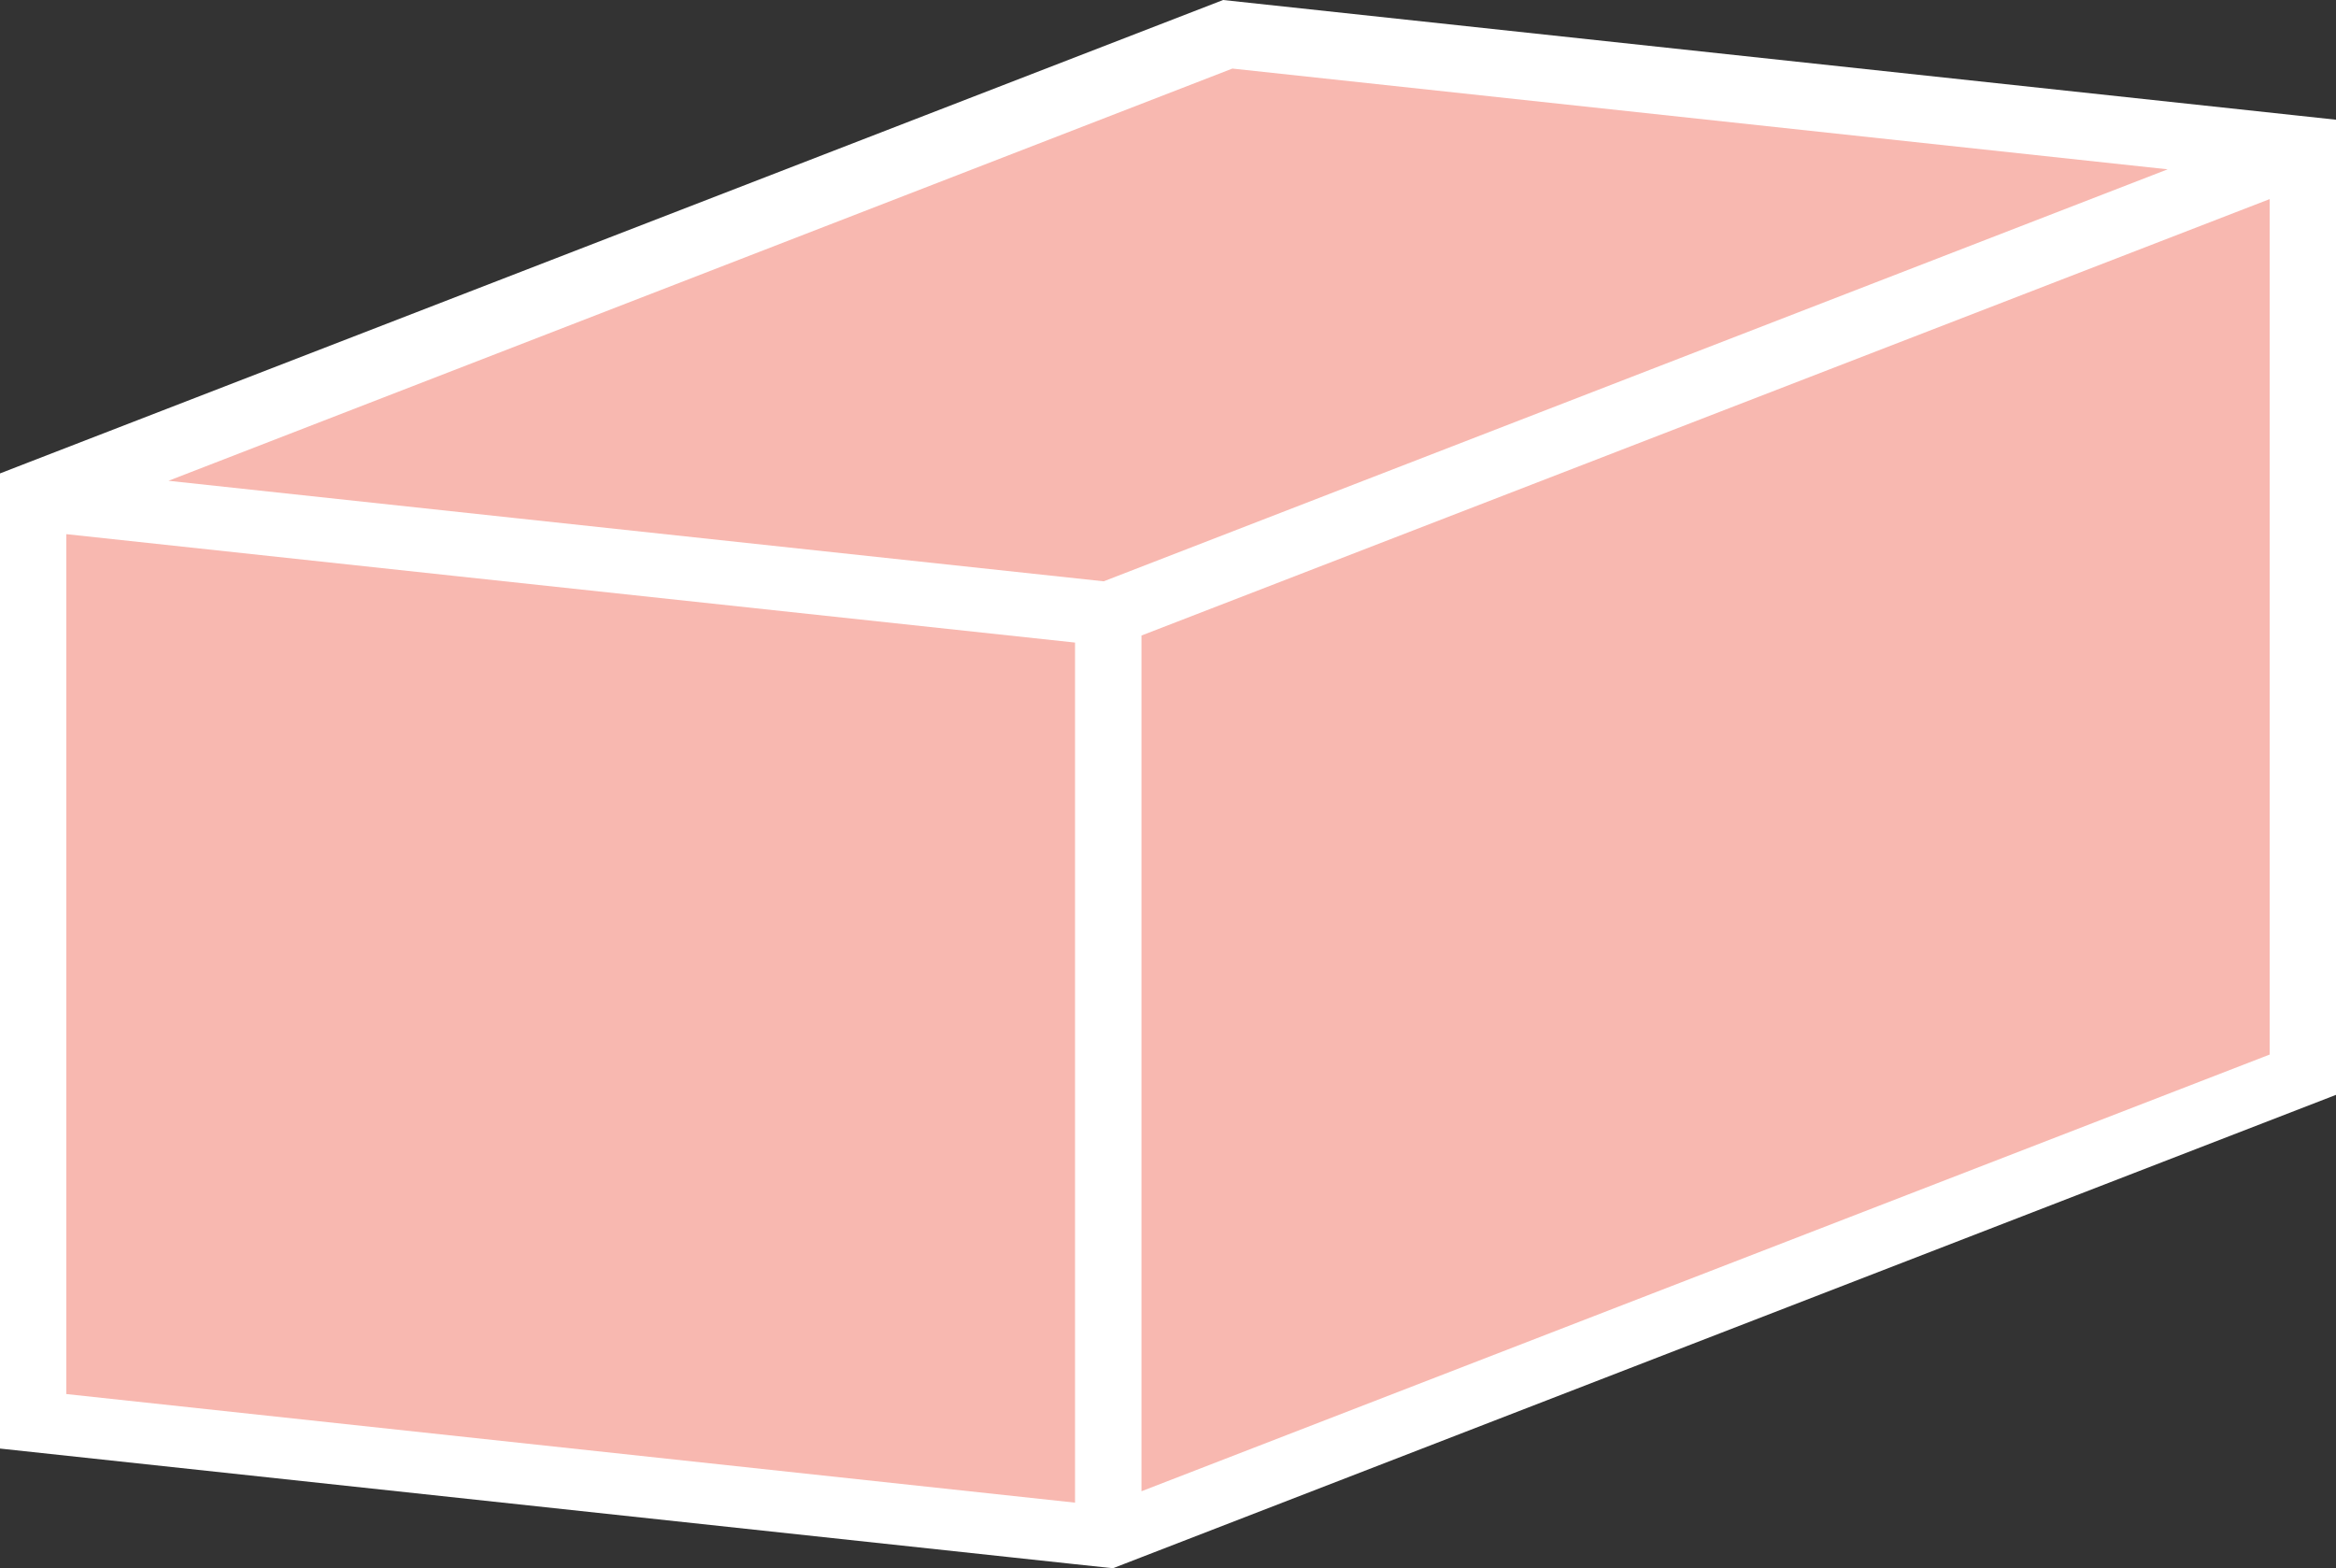
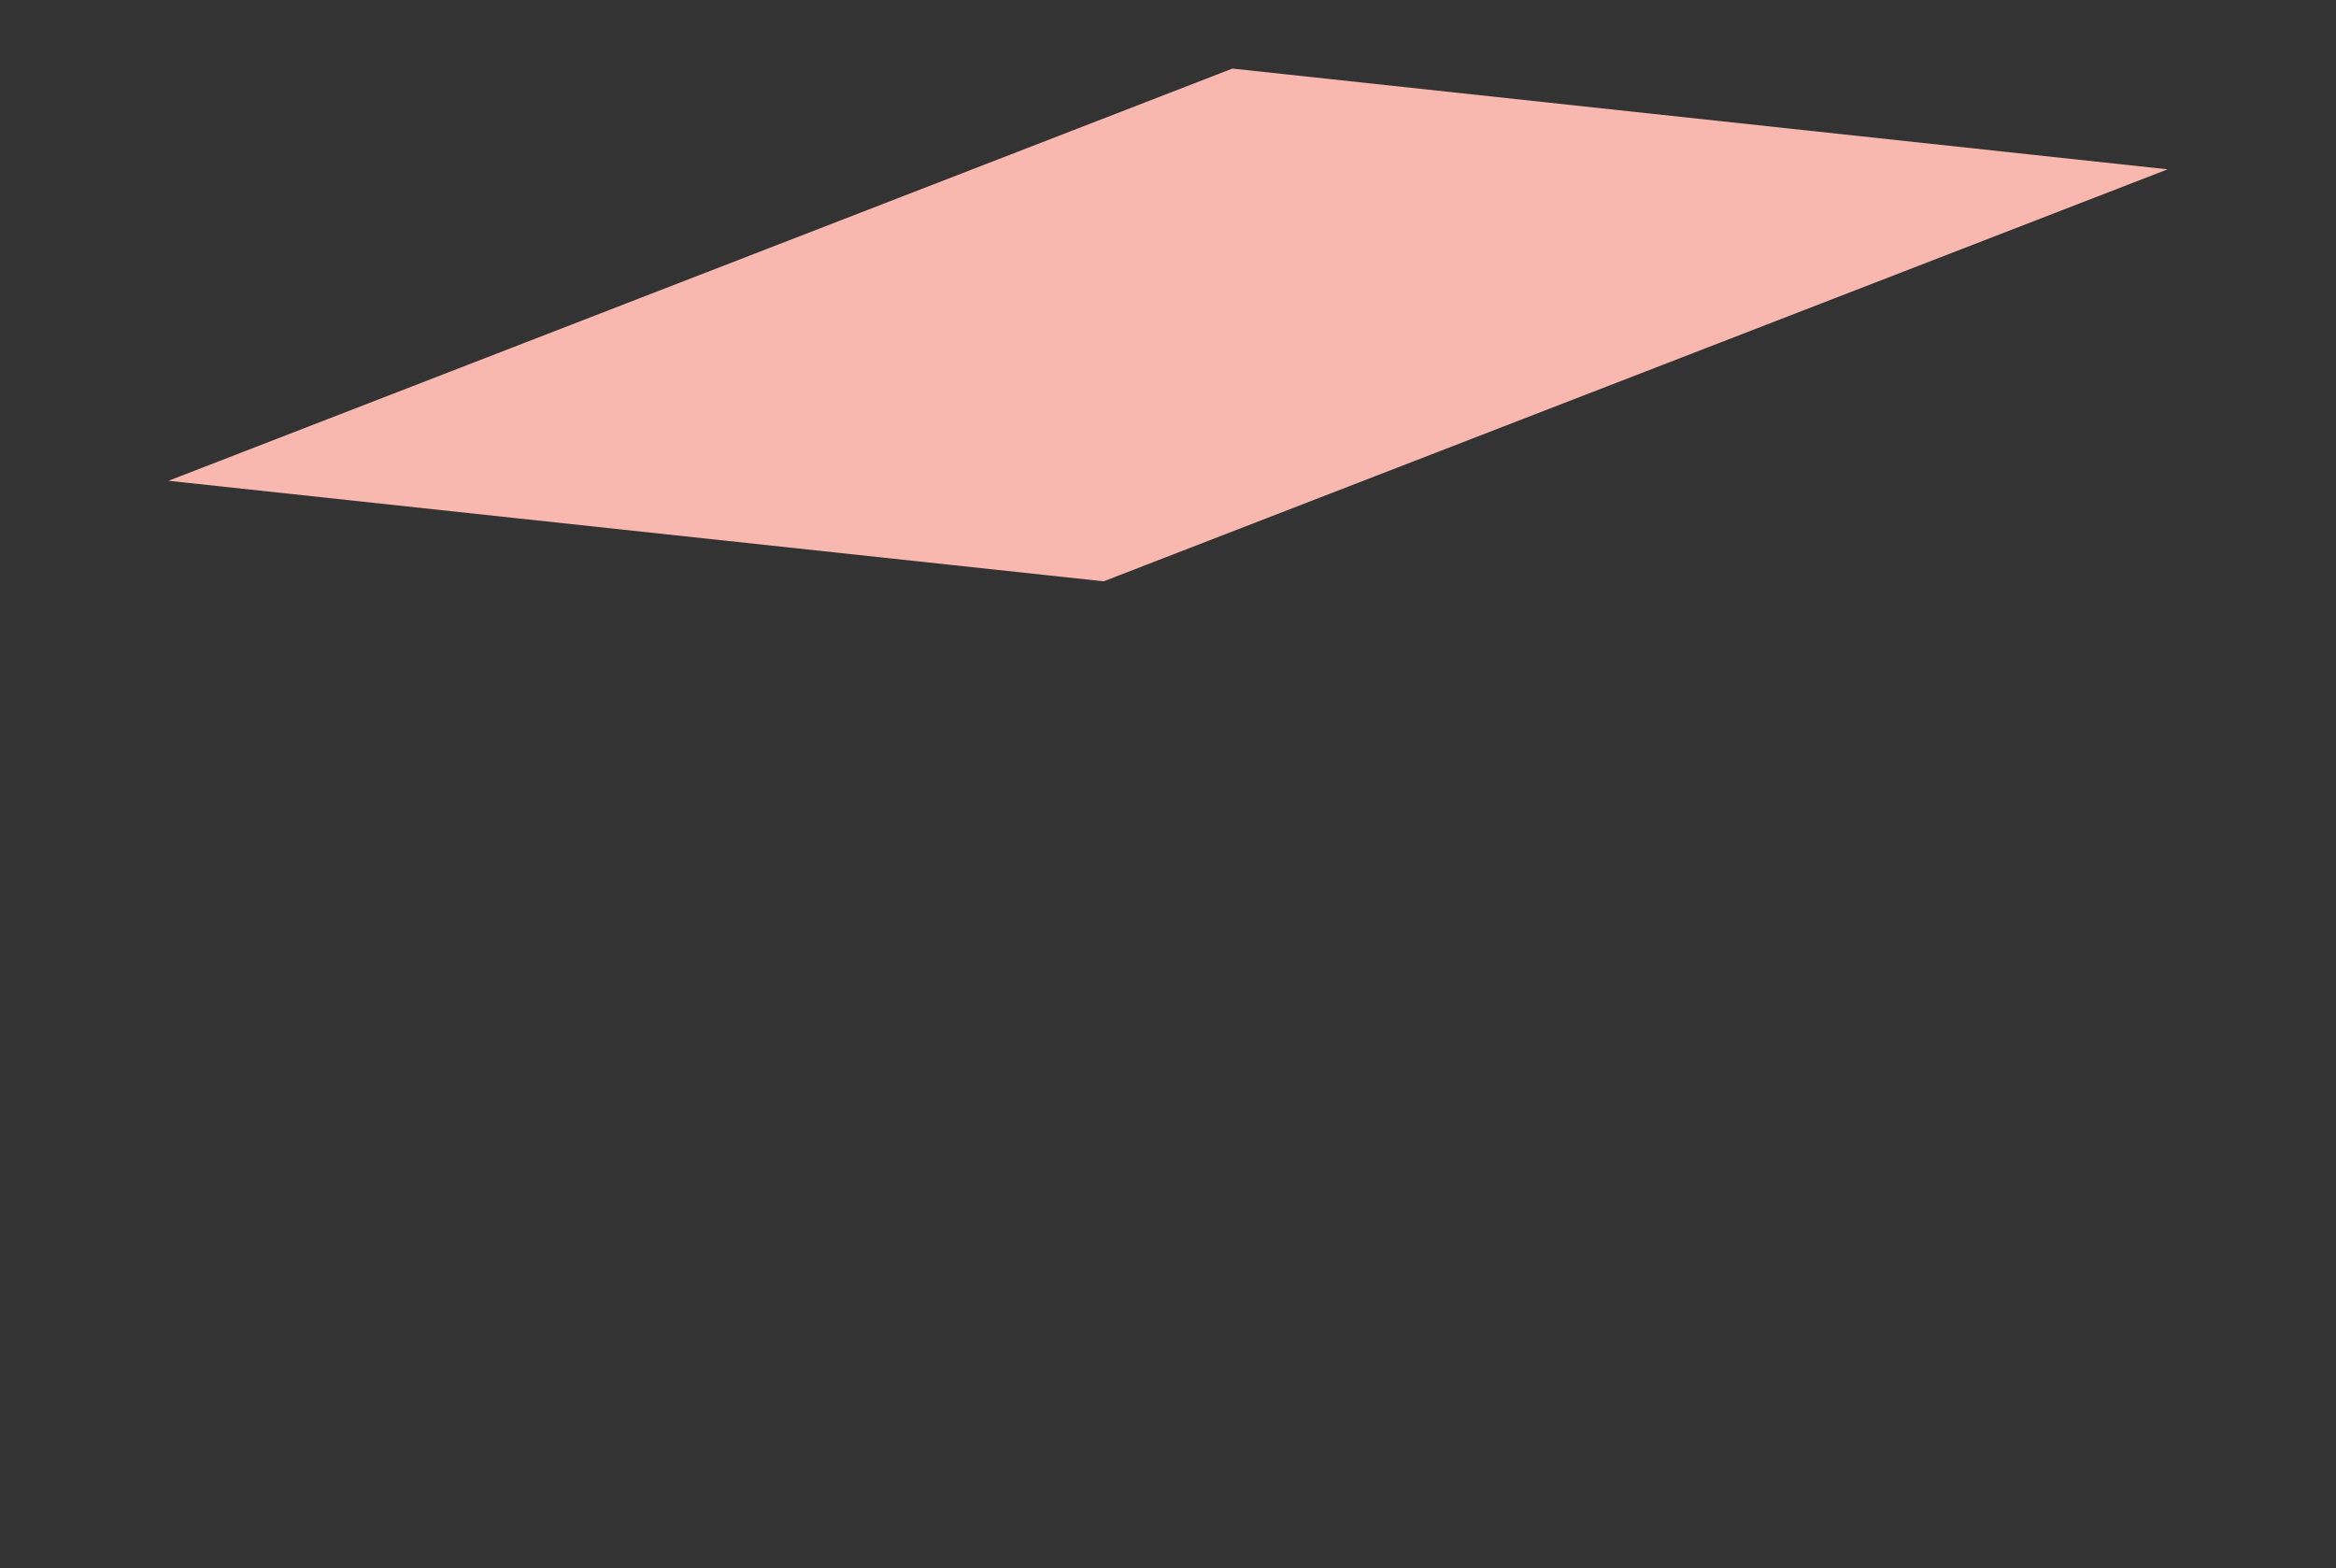
<svg xmlns="http://www.w3.org/2000/svg" id="rose" width="52.705" height="35.381" viewBox="0 0 52.705 35.381">
  <rect x="0" y="0" width="52.705" height="35.381" fill="#333333" stroke="none" />
  <g id="Gruppe_2351" data-name="Gruppe 2351">
-     <path id="Pfad_717" data-name="Pfad 717" d="M22.242,1.119-2.015-1.49-28.967,8.941l-.644.25v22L-5.354,33.8l.853.091.644-.249L23.094,23.211v-22Z" transform="translate(29.611 1.49)" fill="#fff" />
-   </g>
+     </g>
  <g id="Gruppe_2352" data-name="Gruppe 2352" transform="translate(1.496 12.051)">
-     <path id="Pfad_718" data-name="Pfad 718" d="M0,0V19.4L22.759,21.85V2.446L8.789.946Z" fill="#f8b8b0" />
-   </g>
+     </g>
  <g id="Gruppe_2353" data-name="Gruppe 2353" transform="translate(3.801 1.551)">
    <path id="Pfad_719" data-name="Pfad 719" d="M19.348.973-1.754-1.3-25.758,8l7.8.839,13.3,1.429Z" transform="translate(25.758 1.296)" fill="#f8b8b0" />
  </g>
  <g id="Gruppe_2354" data-name="Gruppe 2354" transform="translate(25.754 4.488)">
-     <path id="Pfad_720" data-name="Pfad 720" d="M0,12.506,25.454,2.654v-19.3L0-6.8Z" transform="translate(0 16.65)" fill="#f8b8b0" />
-   </g>
+     </g>
</svg>